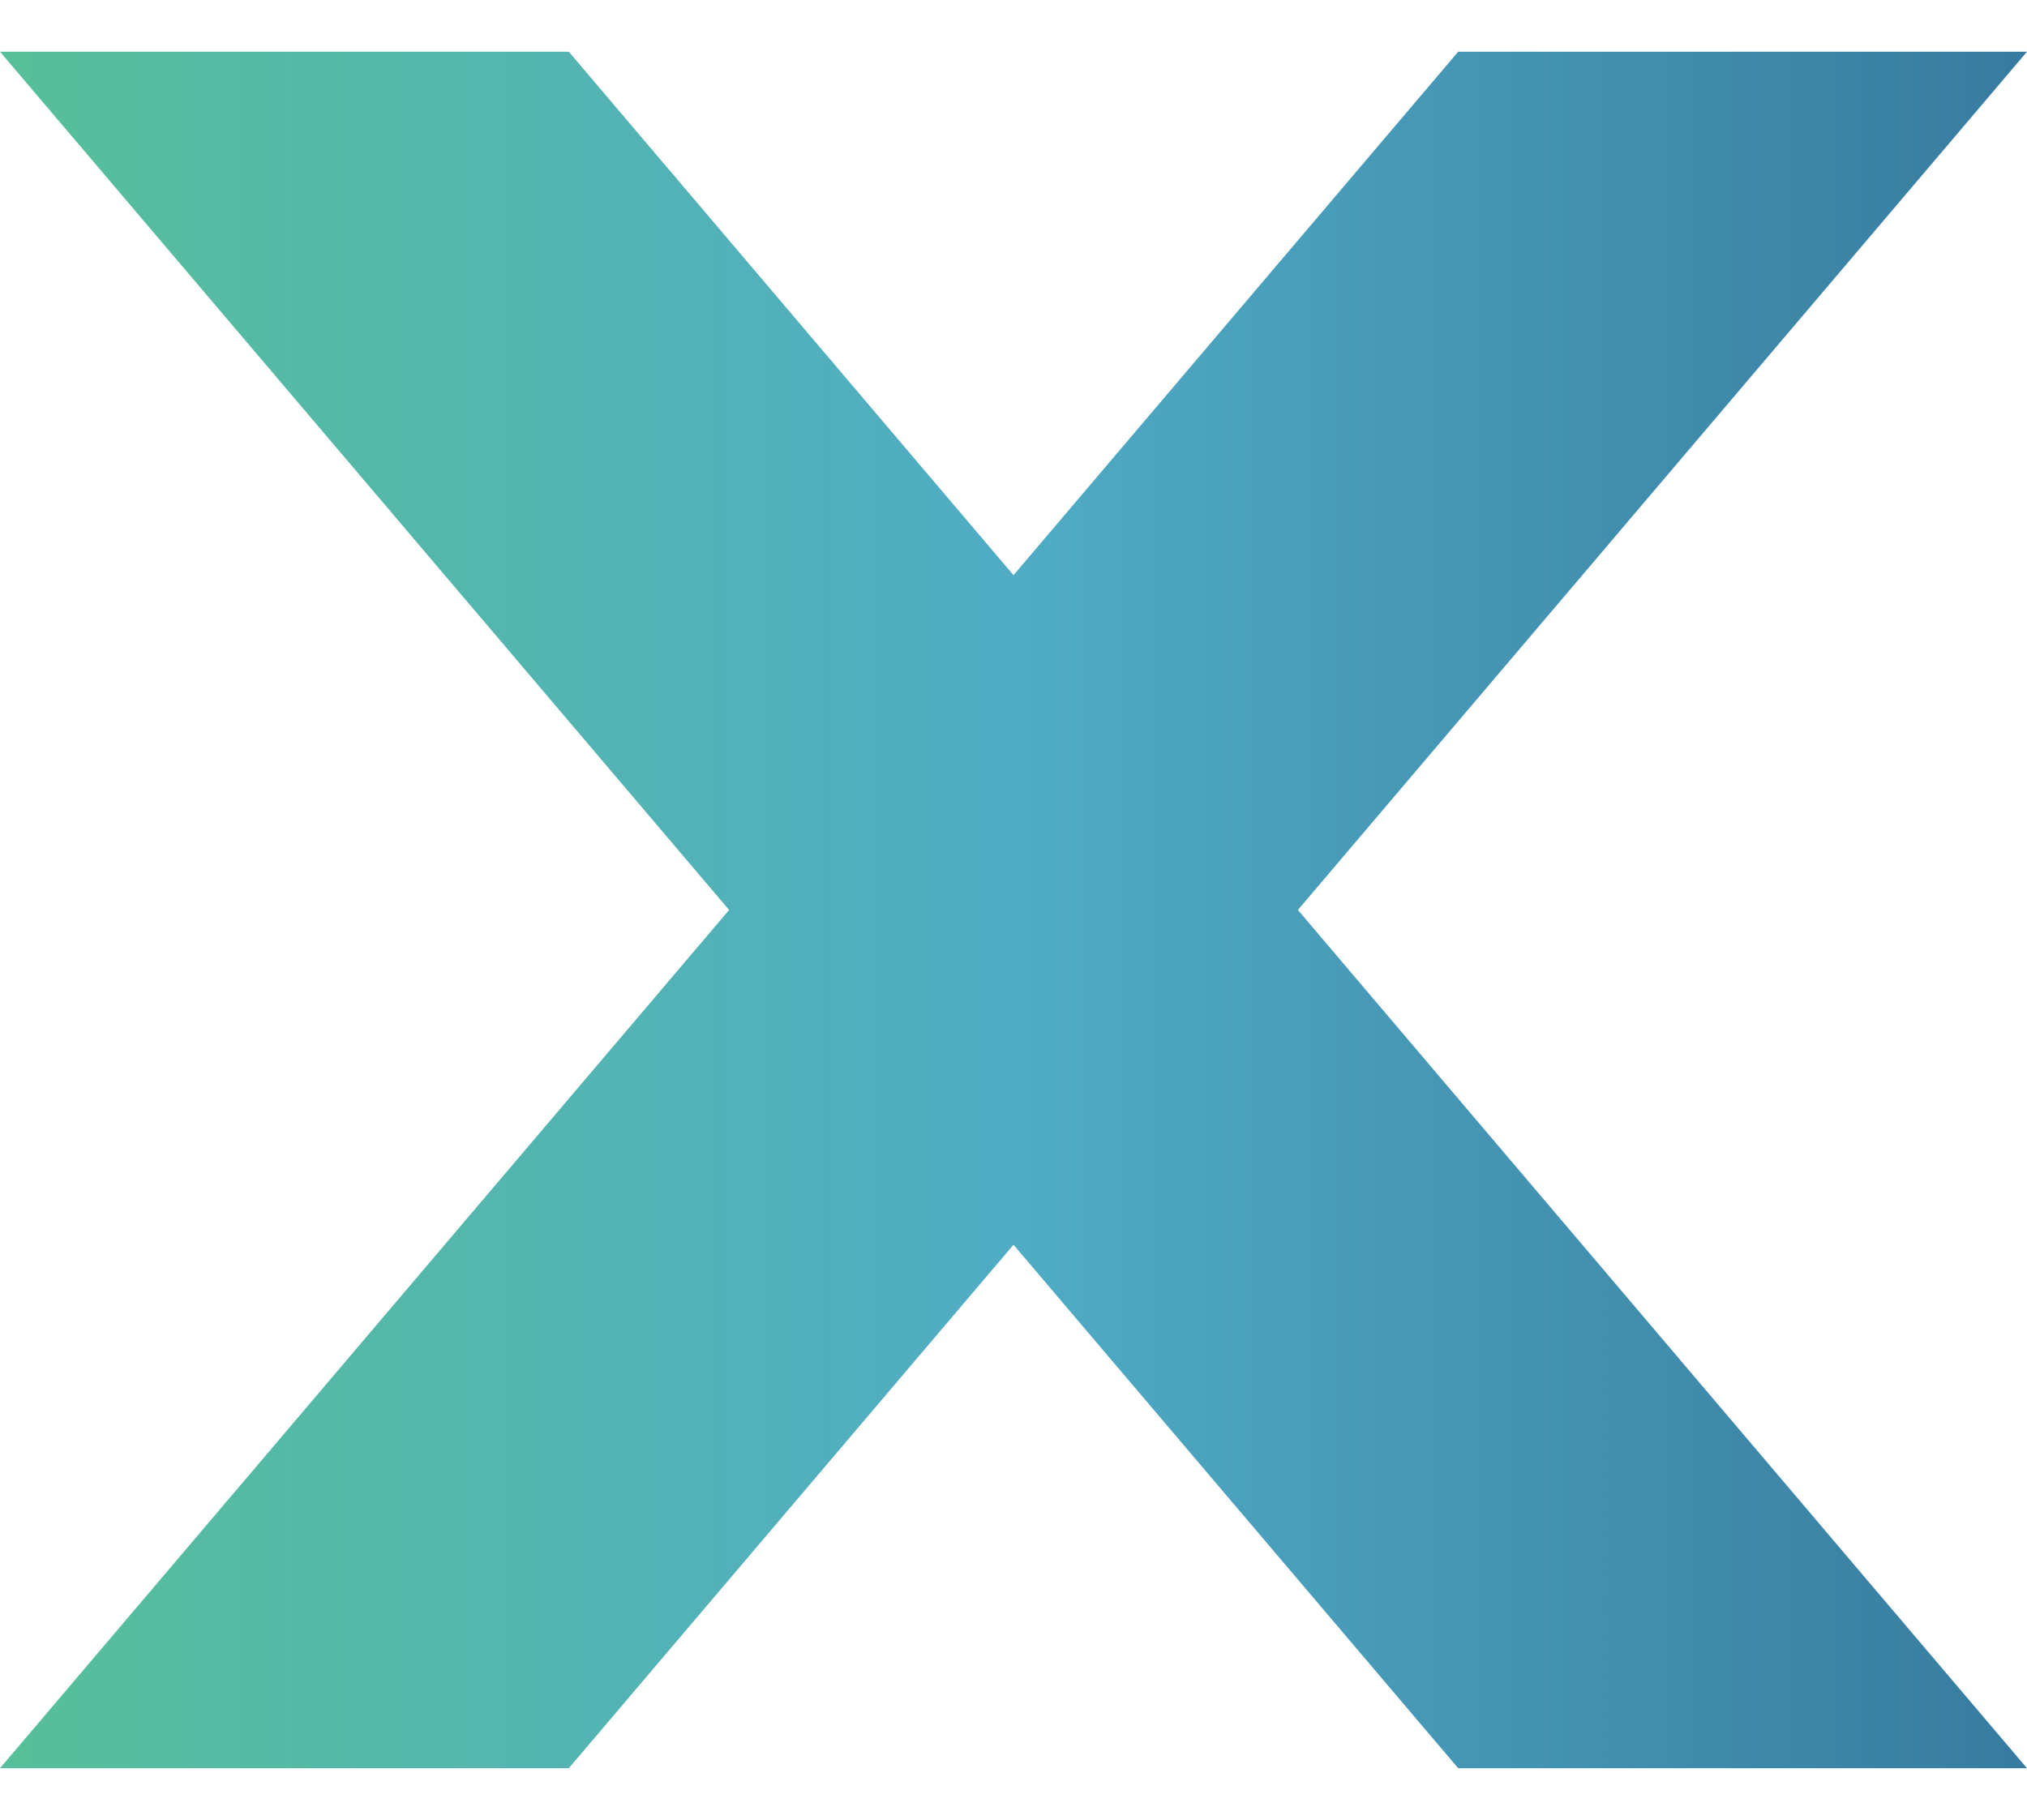
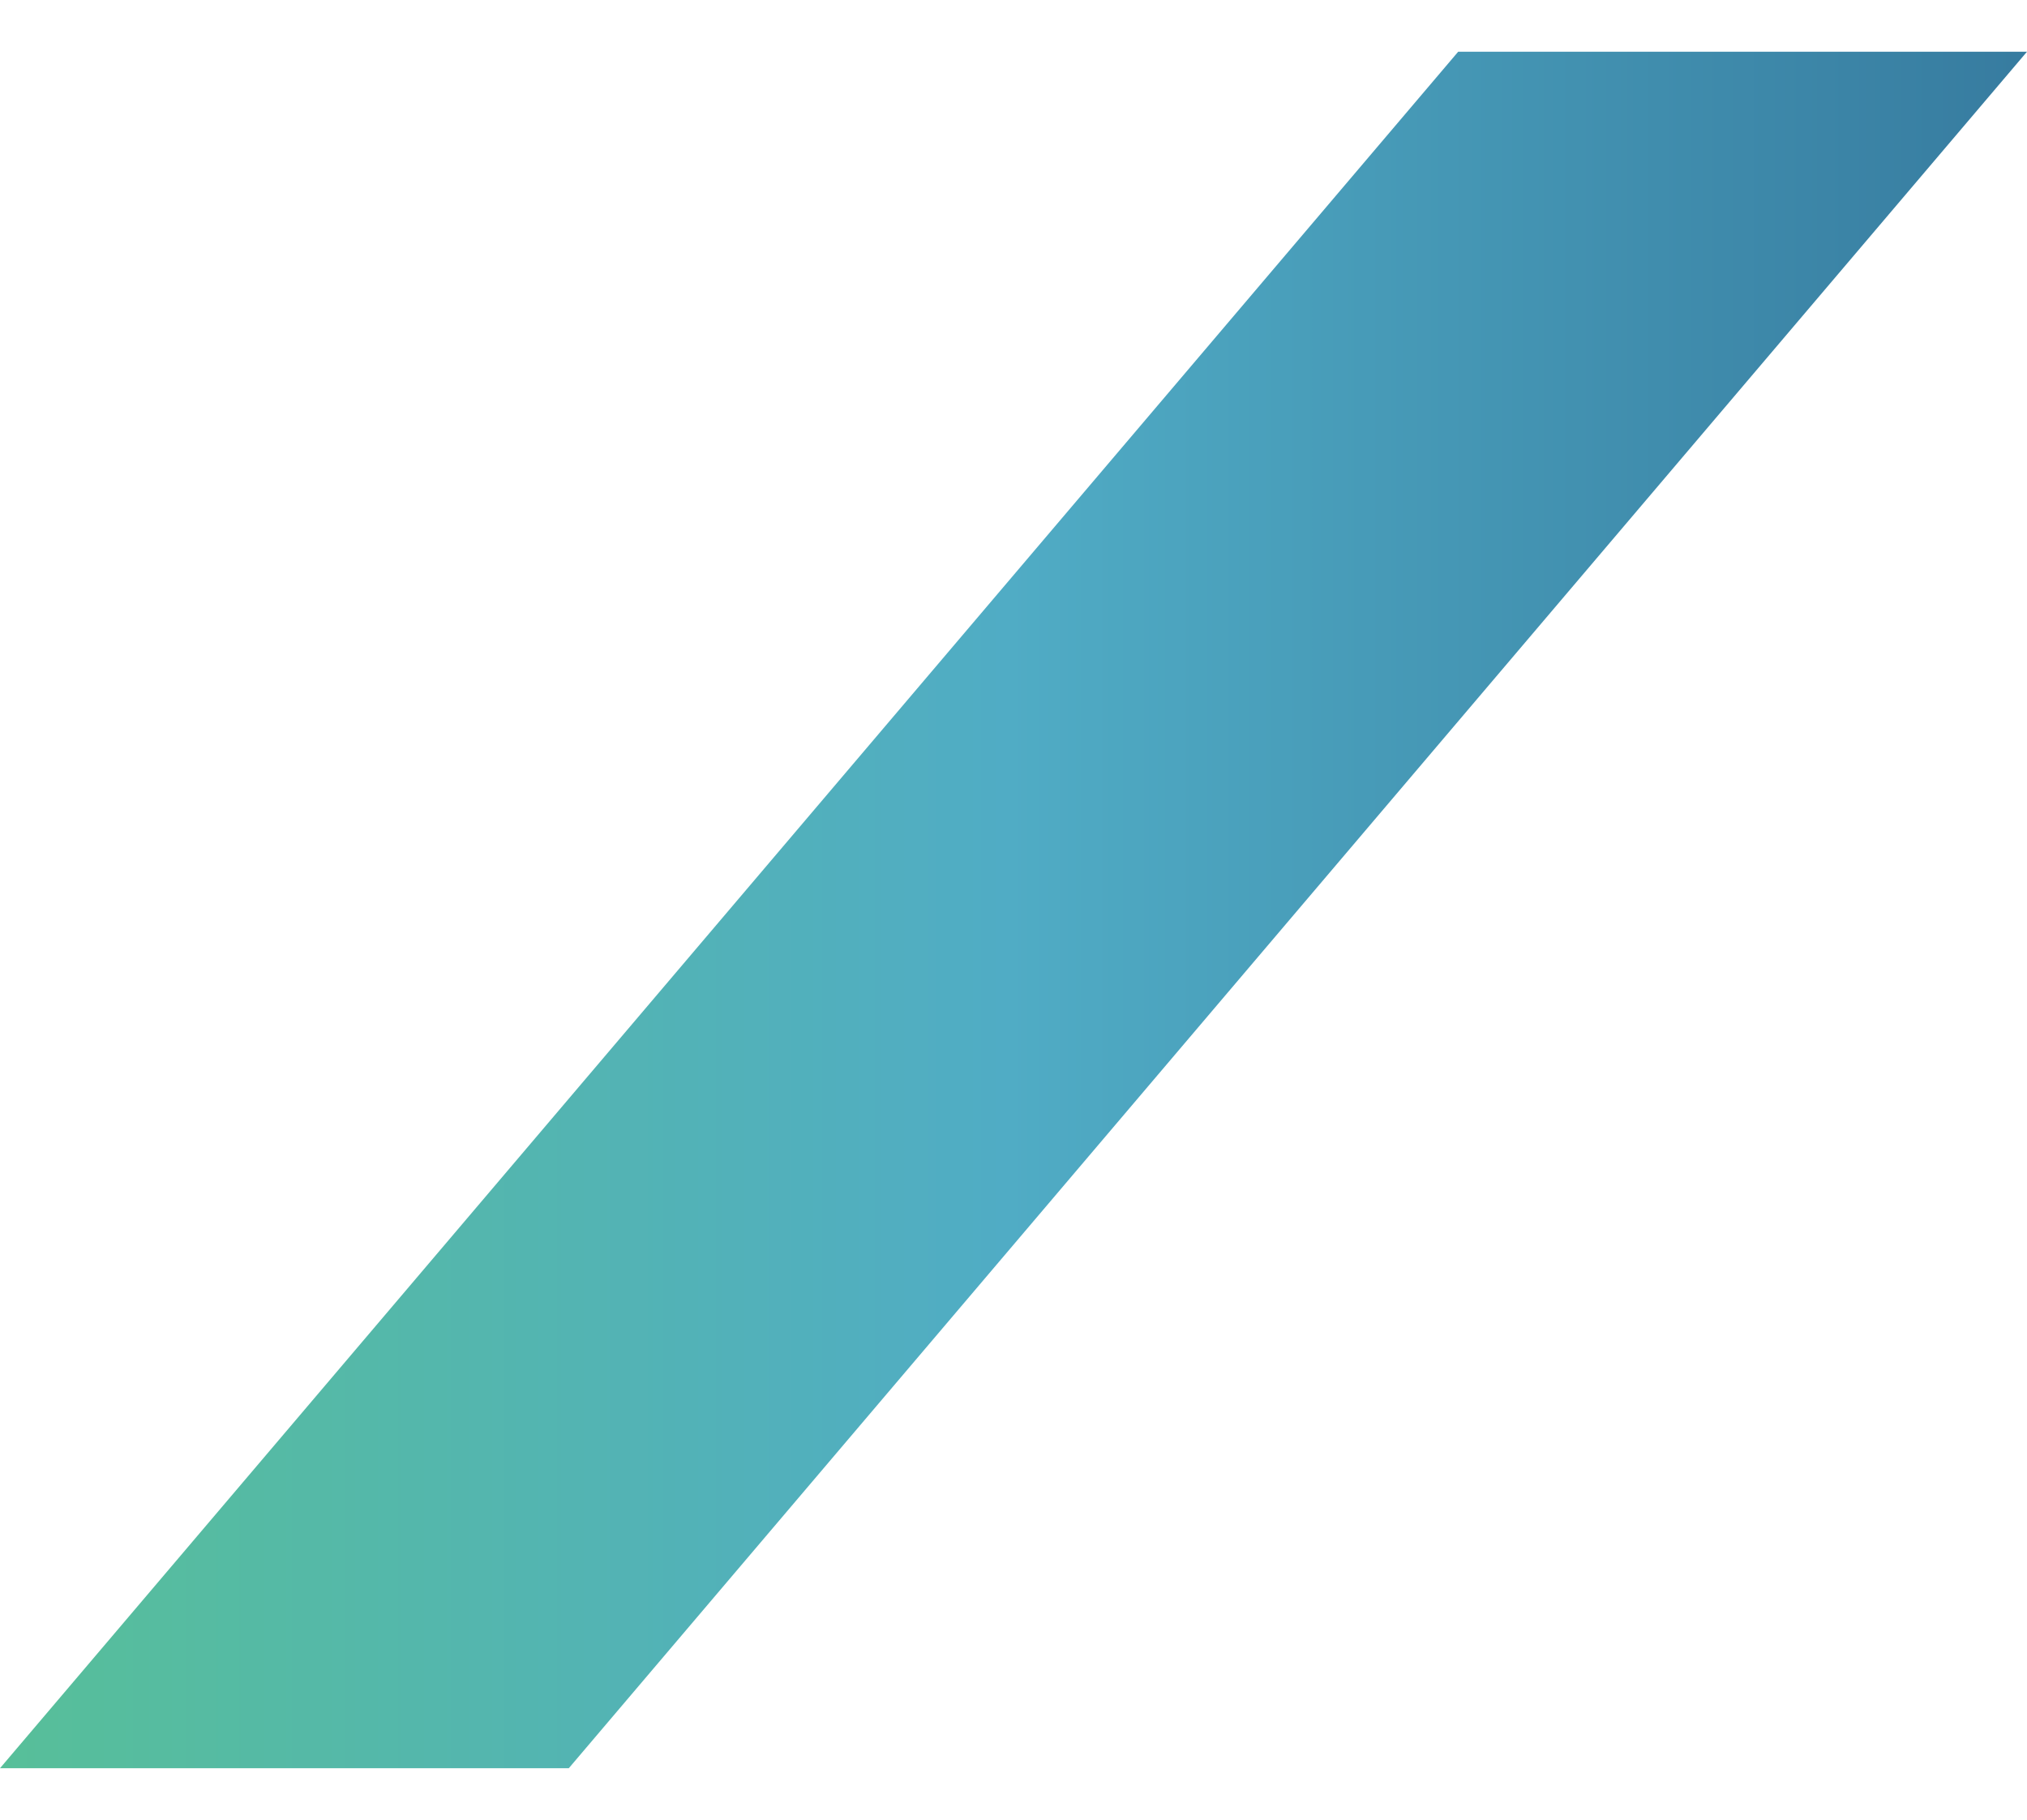
<svg xmlns="http://www.w3.org/2000/svg" id="Layer_1" x="0px" y="0px" viewBox="0 0 19.6 17.6" style="enable-background:new 0 0 19.6 17.6;" xml:space="preserve">
  <style type="text/css"> .st0{fill:url(#SVGID_1_);} .st1{fill:url(#SVGID_2_);} </style>
  <linearGradient id="SVGID_1_" gradientUnits="userSpaceOnUse" x1="0" y1="8.8" x2="19.6" y2="8.8">
    <stop offset="0" style="stop-color:#57BF99" />
    <stop offset="0.497" style="stop-color:#50ACC5" />
    <stop offset="0.995" style="stop-color:#377CA0" />
    <stop offset="1" style="stop-color:#377CA0" />
  </linearGradient>
  <polygon class="st0" points="14.1,0.5 0,17.1 5.5,17.1 19.6,0.5 " />
  <linearGradient id="SVGID_2_" gradientUnits="userSpaceOnUse" x1="4.353137e-04" y1="8.8" x2="19.6" y2="8.8">
    <stop offset="0" style="stop-color:#57BF99" />
    <stop offset="0.497" style="stop-color:#50ACC5" />
    <stop offset="0.995" style="stop-color:#377CA0" />
    <stop offset="1" style="stop-color:#377CA0" />
  </linearGradient>
-   <polygon class="st1" points="5.5,0.5 0,0.5 14.1,17.1 19.6,17.1 " />
</svg>